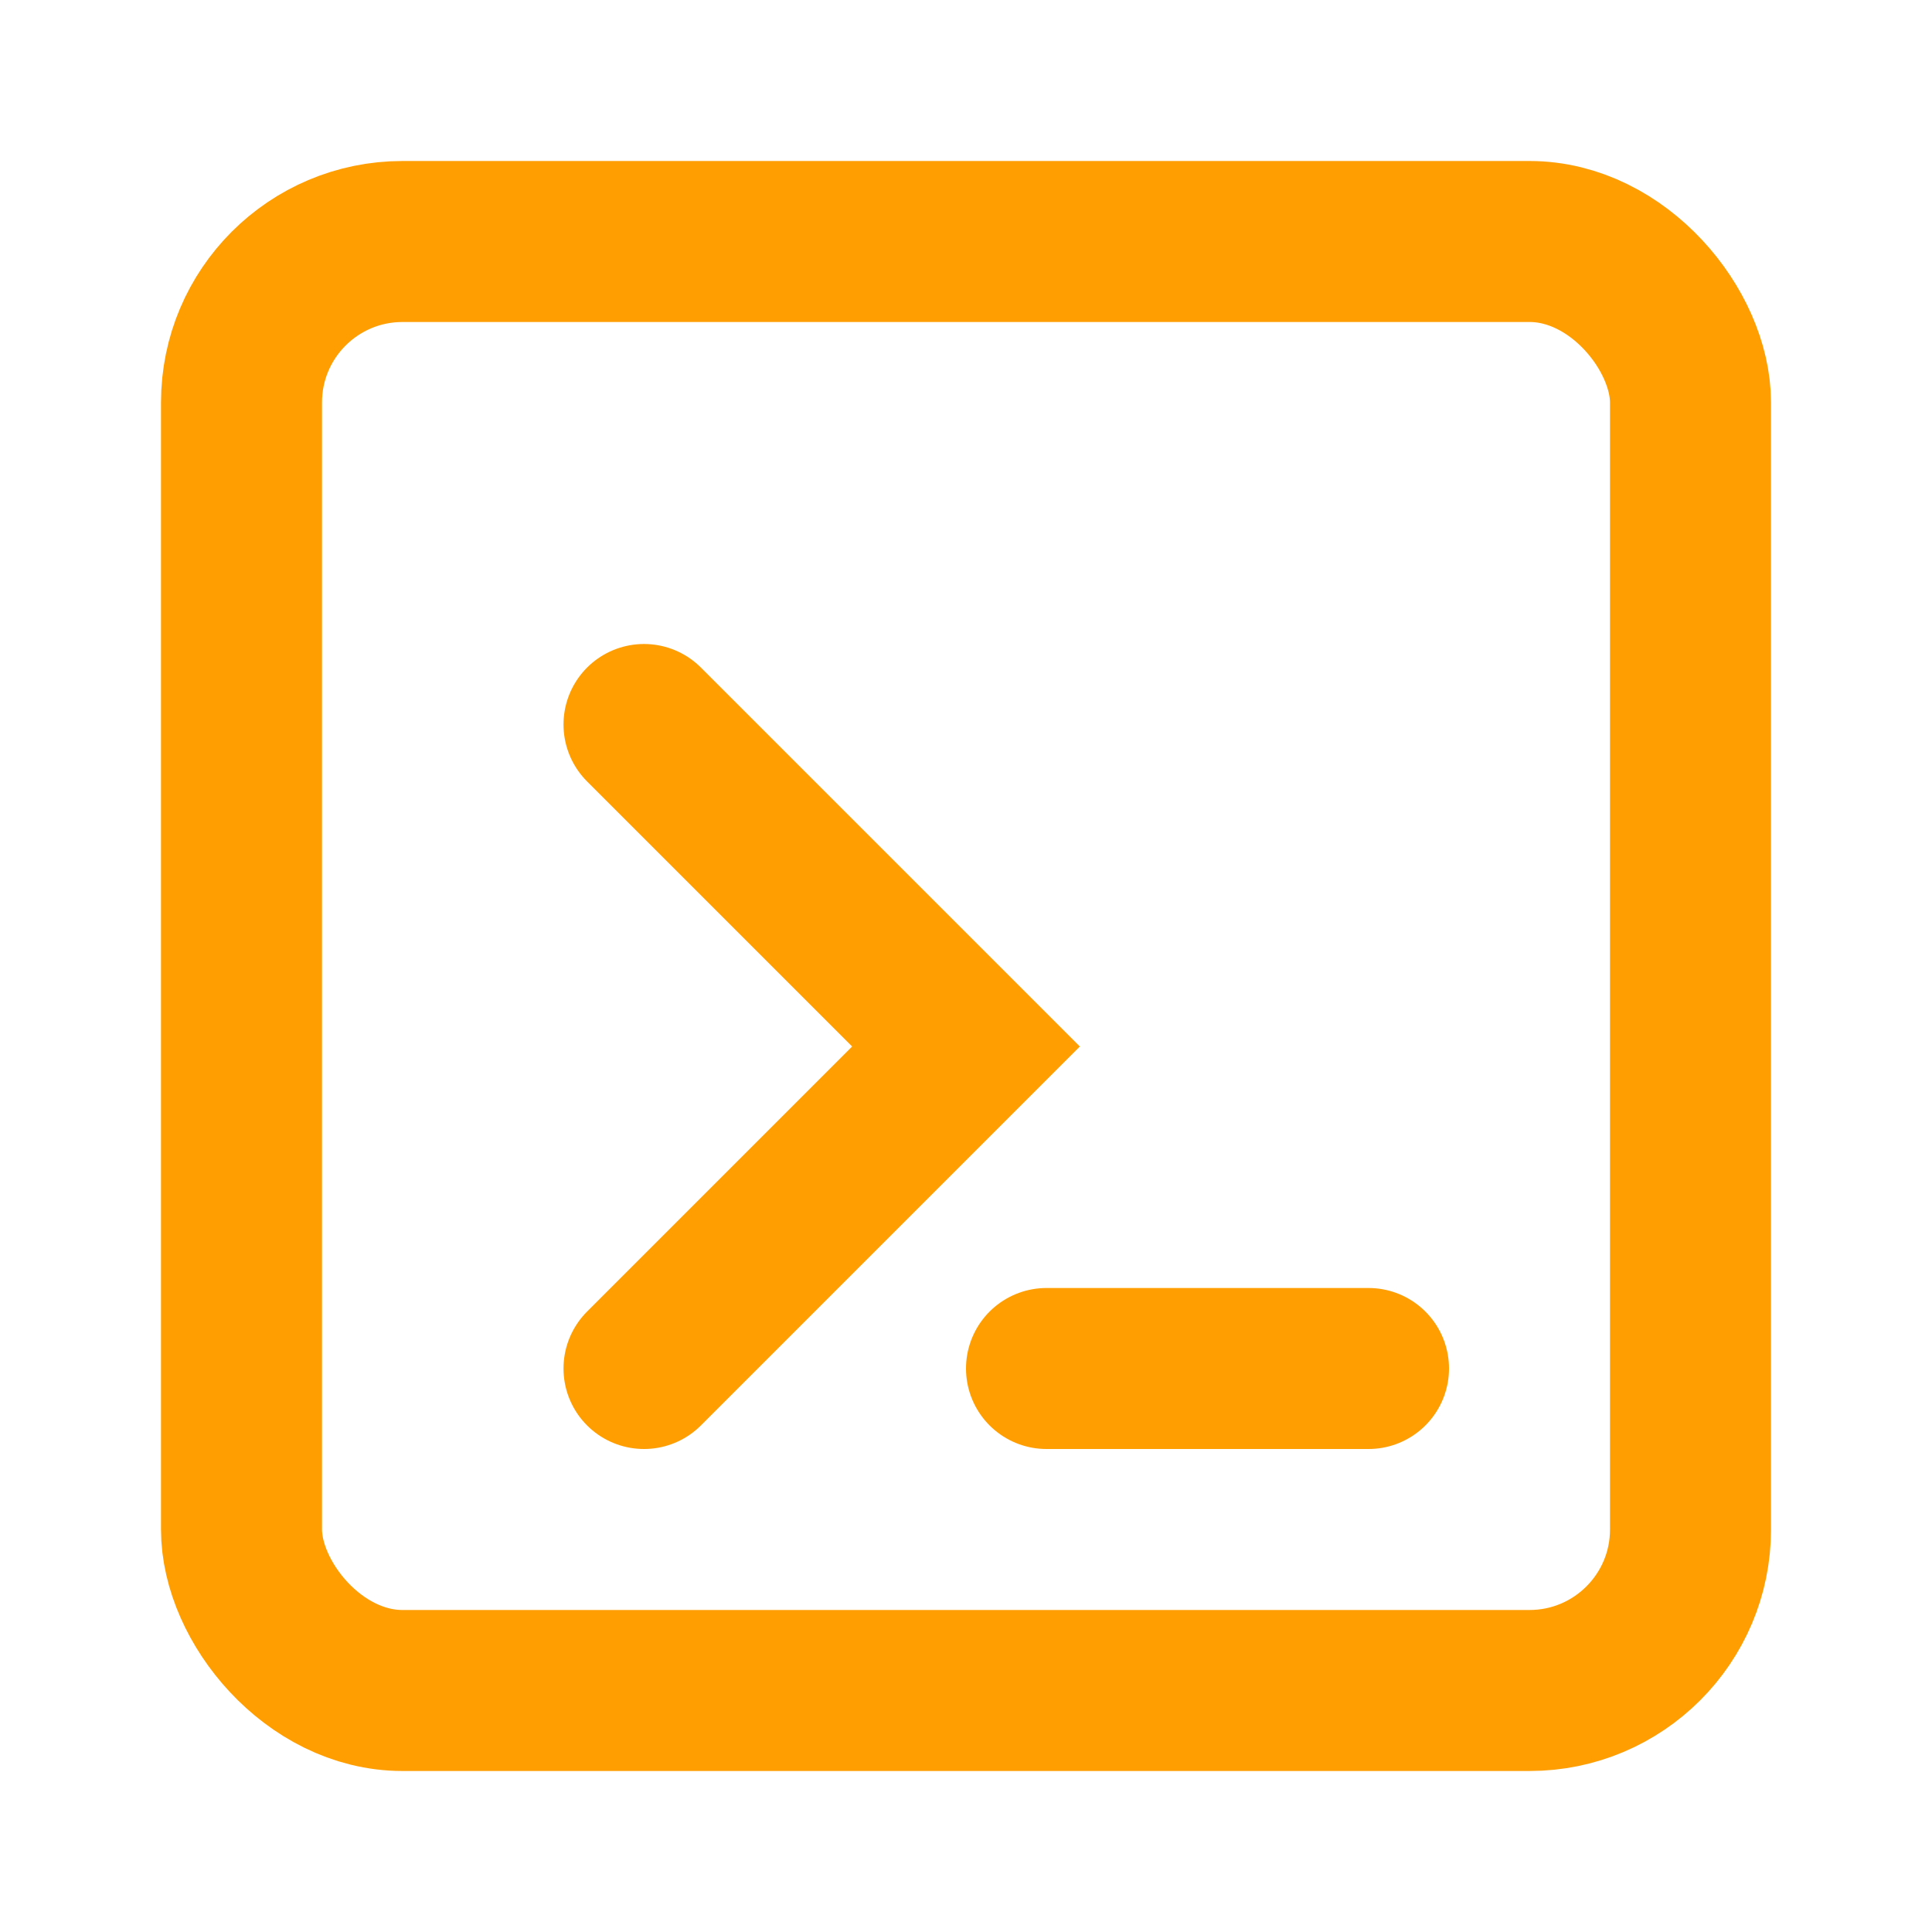
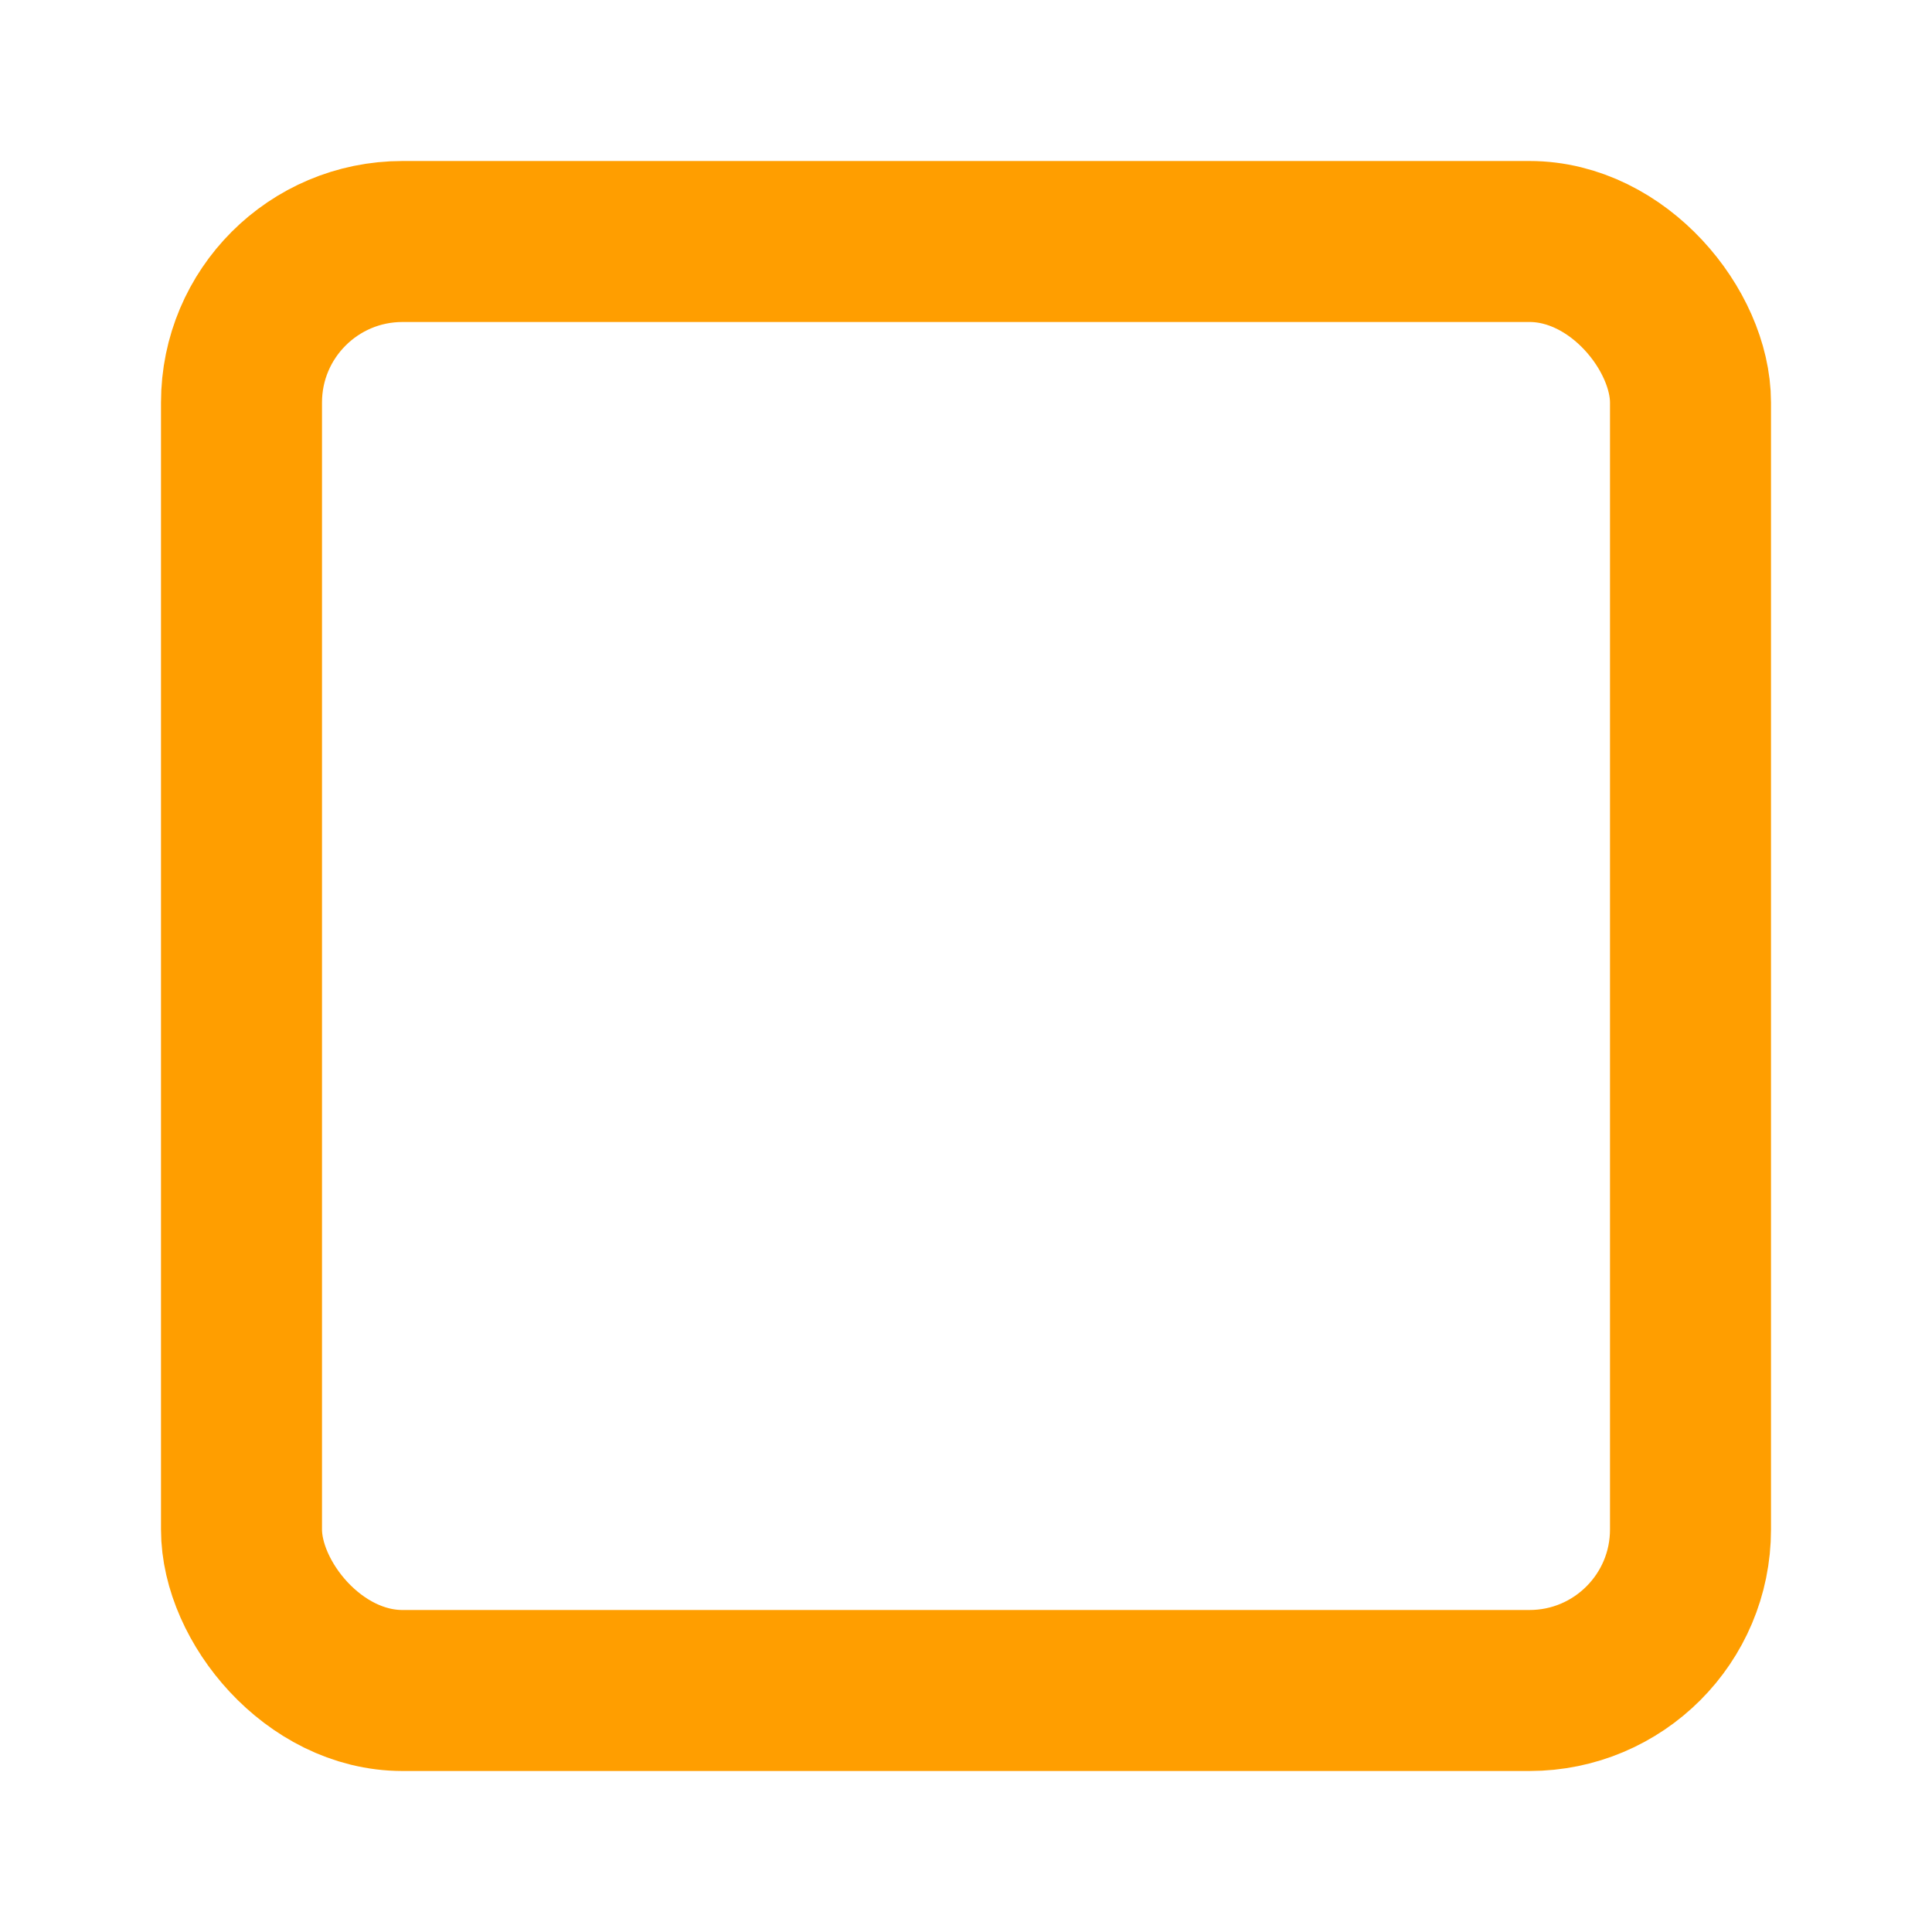
<svg xmlns="http://www.w3.org/2000/svg" width="24" height="24" viewBox="0 0 24 24" fill="none">
  <rect x="3" y="3" width="18" height="18" rx="2" stroke="#FF9E00" stroke-width="2" />
-   <path d="M8 9L12 13L8 17M13 17H17" stroke="#FF9E00" stroke-width="2" stroke-linecap="round" />
</svg>